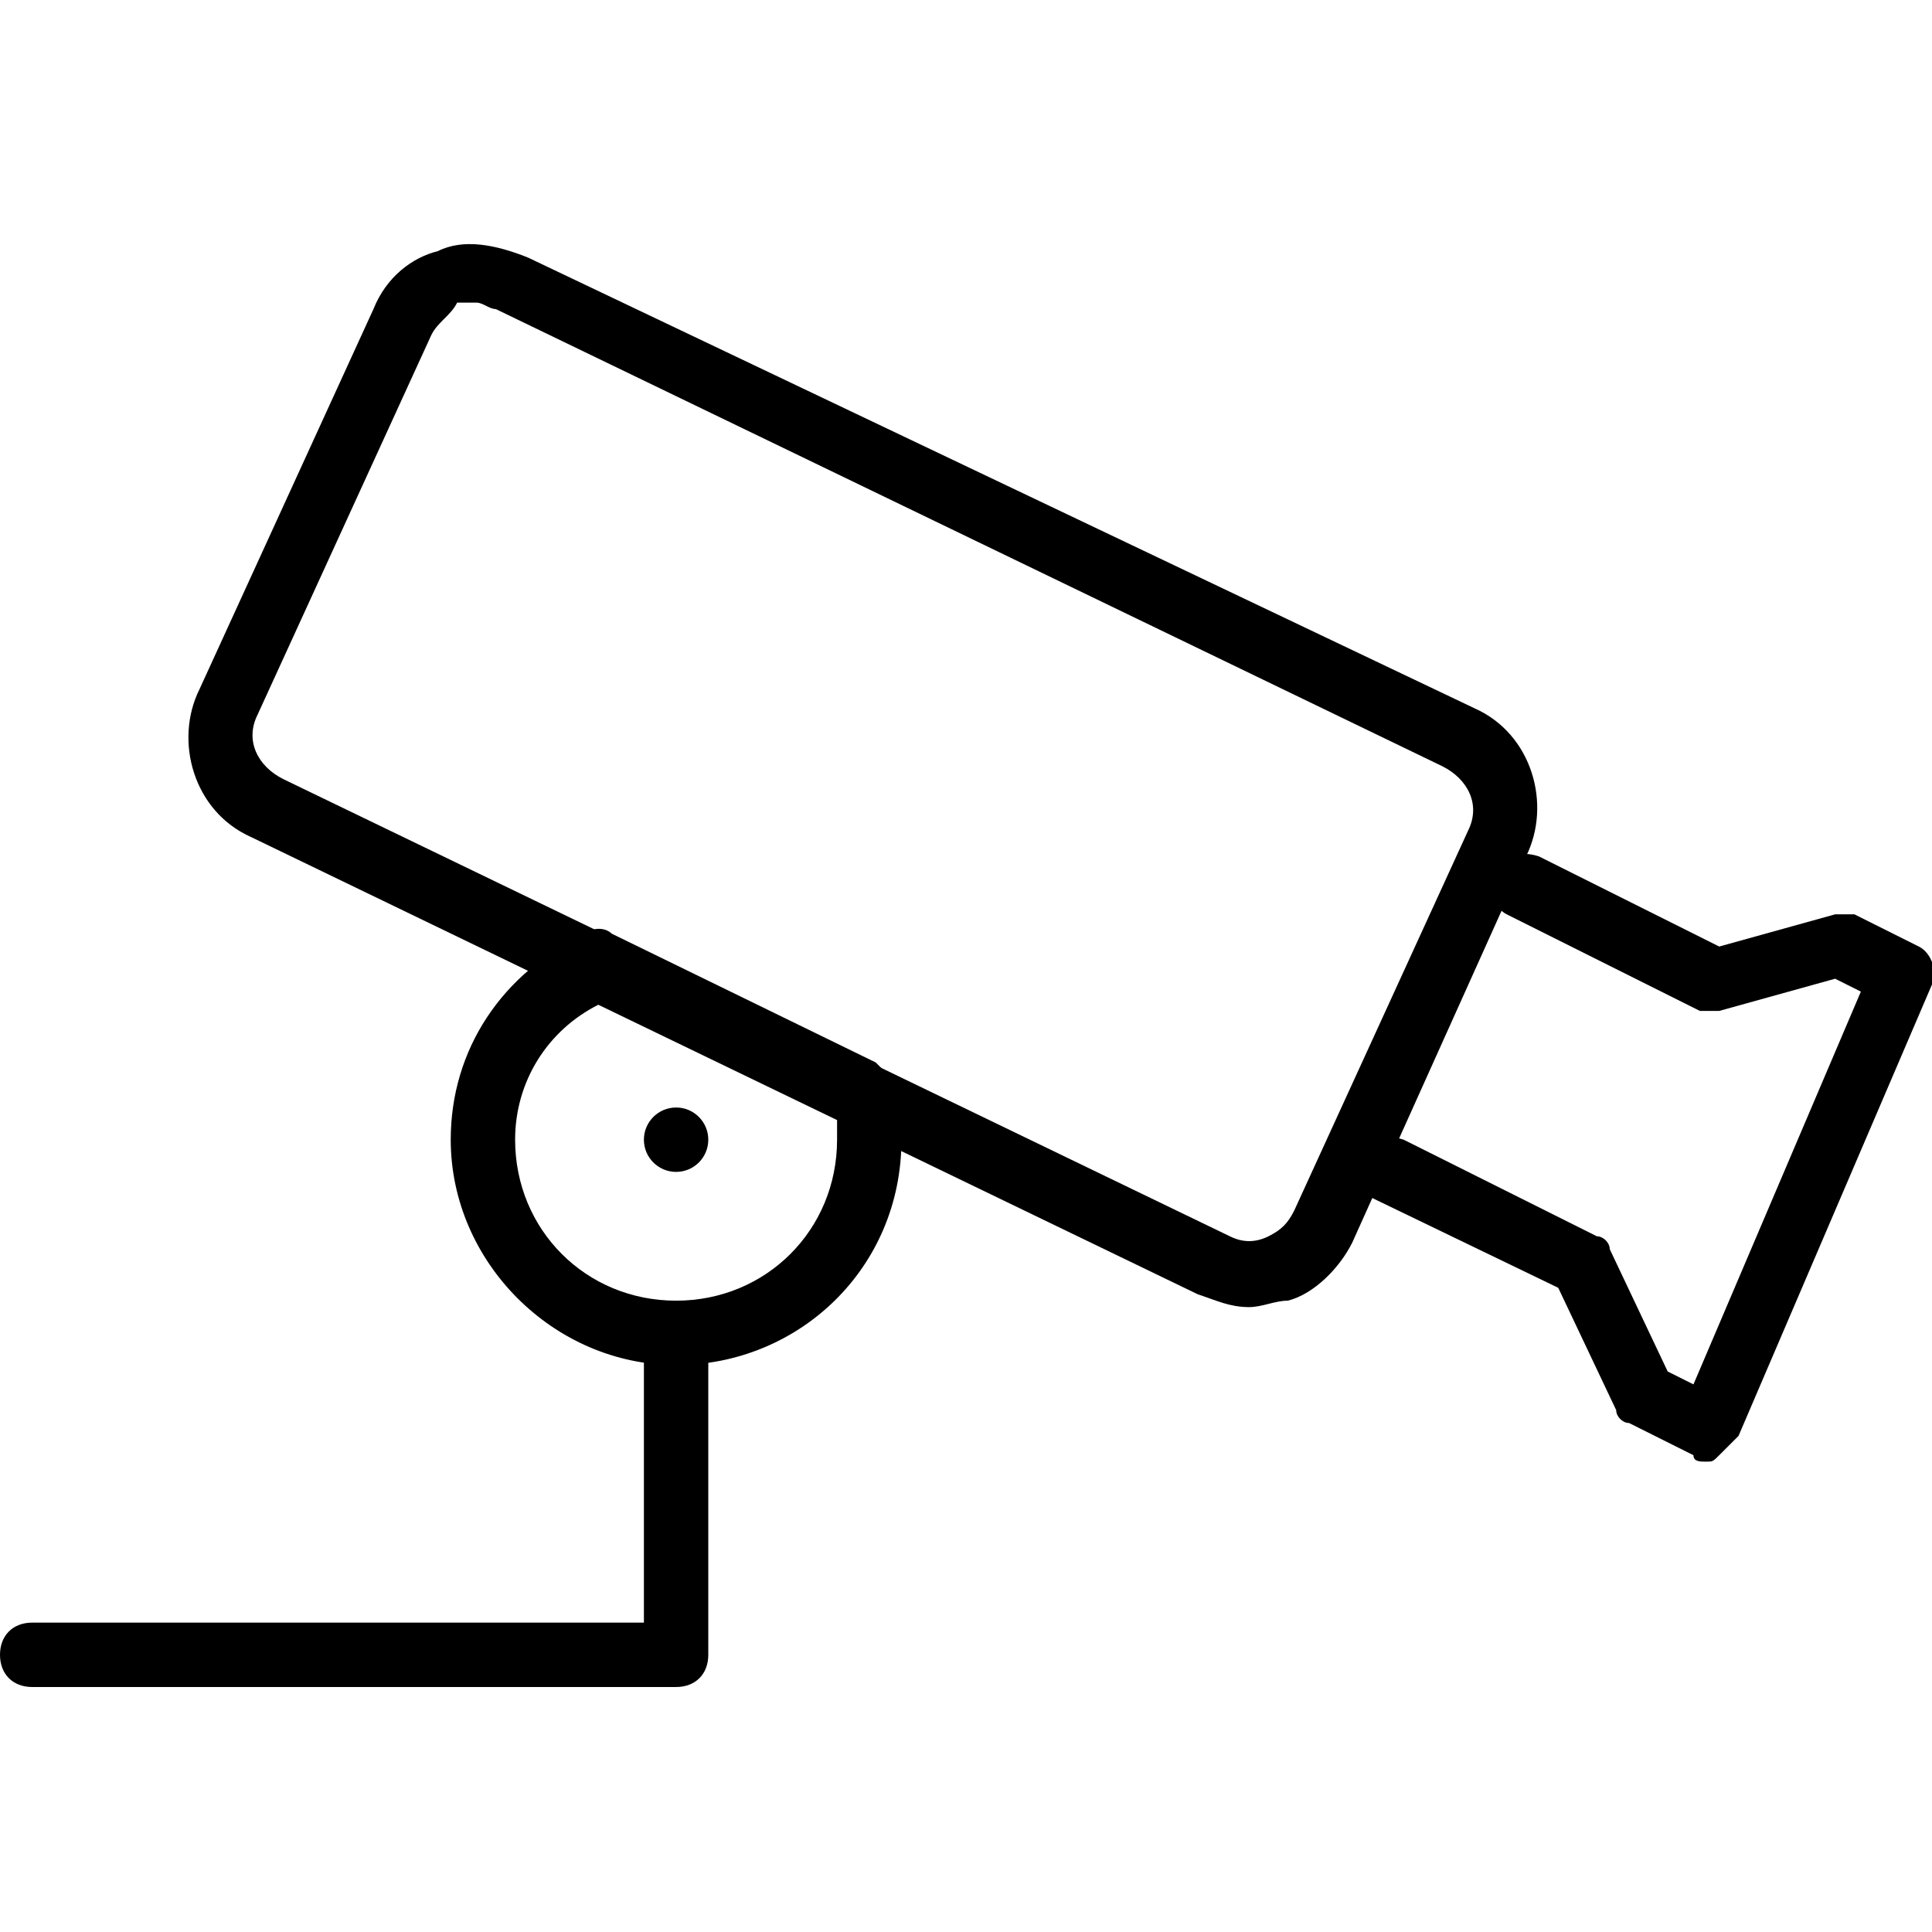
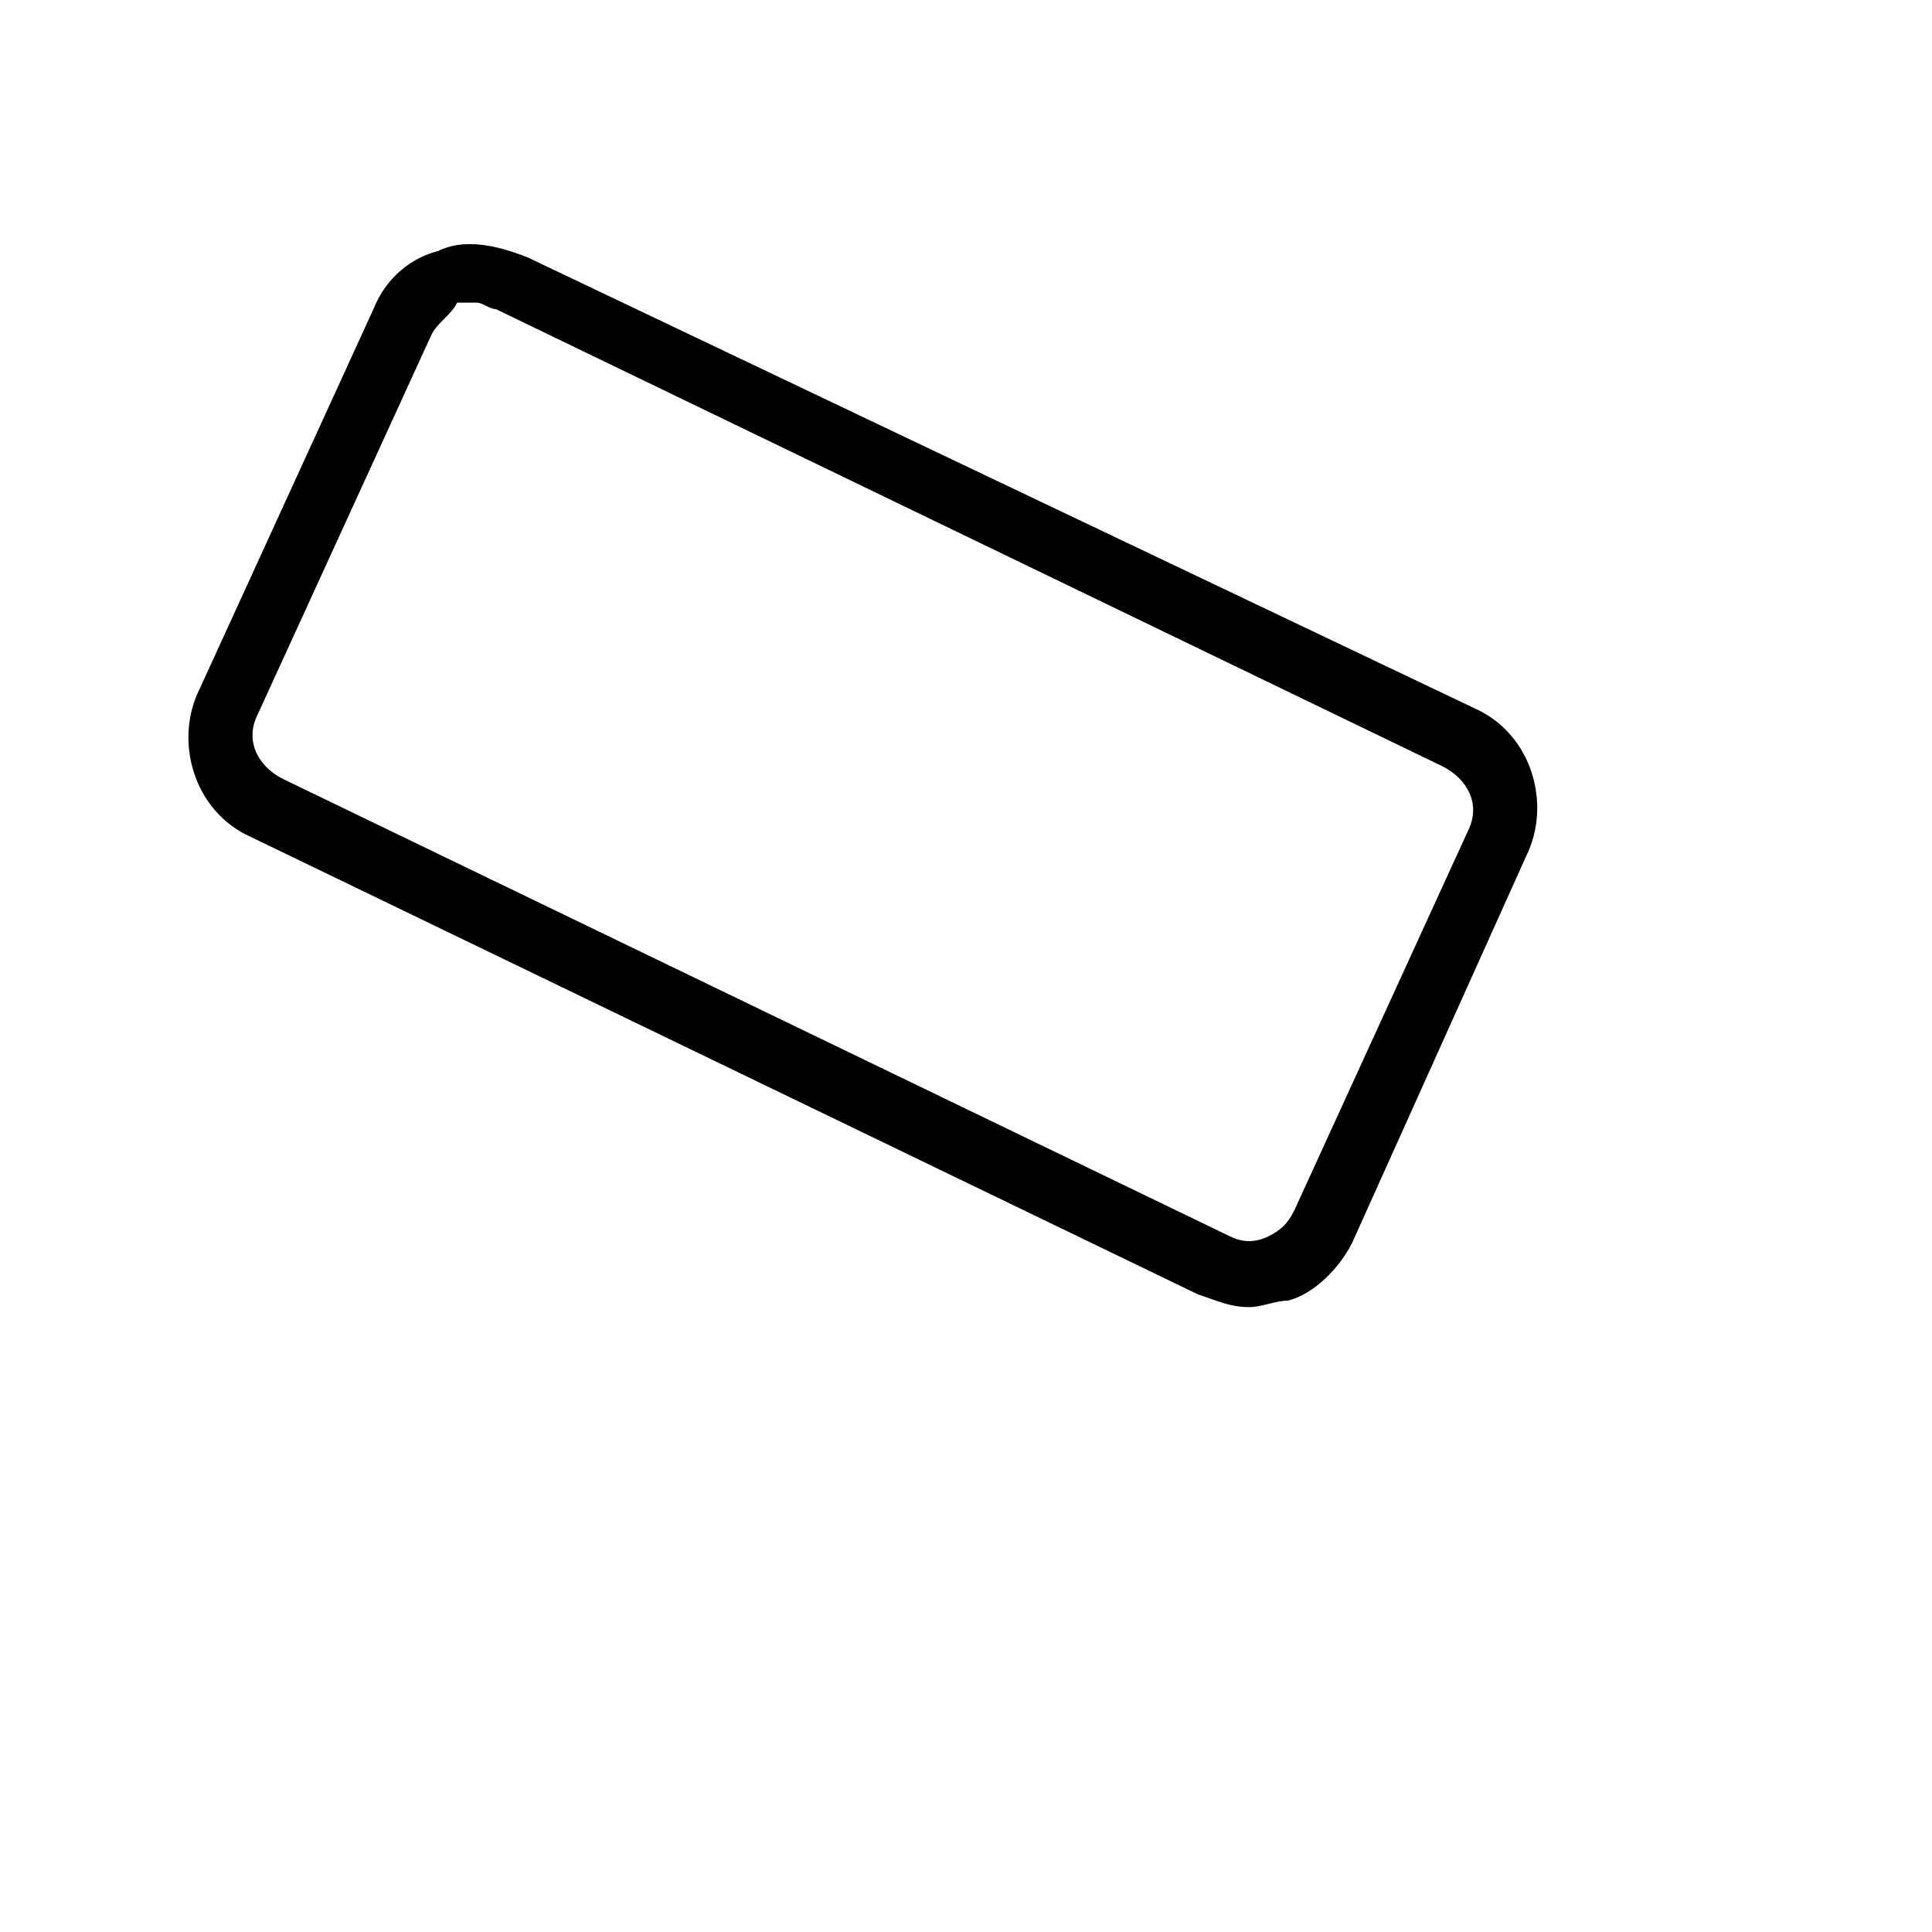
<svg xmlns="http://www.w3.org/2000/svg" width="64" height="64" version="1.1" viewBox="0 0 64 64">
  <g transform="matrix(2.133 0 0 2.133 0 0)">
-     <path fill="#000" d="M10.5 21.2c-1.9 0-3.5-1.6-3.5-3.5 0-1.4.8-2.6 2.1-3.2 .1-.1.3-.1.4 0l4.1 2c.1.1.2.2.3.3 .1.3.1.6.1.9 0 2-1.6 3.5-3.5 3.5Zm-1.2-5.6c-.8.4-1.3 1.2-1.3 2.1 0 1.4 1.1 2.5 2.5 2.5 1.4 0 2.5-1.1 2.5-2.5 0-.1 0-.3 0-.4l-3.7-1.7Z" />
    <path fill="#000" d="M19.4 20.3c-.3 0-.5-.1-.8-.2l-14.7-7.1c-.9-.4-1.2-1.5-.8-2.3l2.7-5.9c.2-.5.6-.8 1-.9 .4-.2.9-.1 1.4.1v0l14.7 7c.9.4 1.2 1.5.8 2.3l-2.7 6c-.2.4-.6.8-1 .9 -.2 0-.4.1-.6.1Zm-12-15.6c-.1 8.88178e-16-.2 8.88178e-16-.3 8.88178e-16 -.1.2-.3.3-.4.5l-2.7 5.9c-.2.4 0 .8.4 1l14.7 7.1c.2.1.4.1.6 0 .2-.1.3-.2.4-.4l2.7-5.9c.2-.4 0-.8-.4-1l-14.7-7.1c-.1 0-.2-.1-.3-.1Z" />
-     <path fill="#000" d="M10.5 26.2h-10c-.3 0-.5-.2-.5-.5 0-.3.2-.5.5-.5h9.5v-4.5c0-.3.2-.5.5-.5 .3 0 .5.2.5.5v5c0 .3-.2.5-.5.5Z" />
-     <path fill="#000" d="M26.5 22.7c-.1 0-.2 0-.2-.1l-1-.5c-.1 0-.2-.1-.2-.2l-.9-1.9 -2.9-1.4c-.2-.1-.3-.4-.2-.7 .1-.2.4-.3.7-.2l3 1.5c.1 0 .2.1.2.2l.9 1.9 .4.2 2.6-6.1 -.4-.2 -1.8.5c-.1 0-.2 0-.3 0l-3-1.5c-.2-.1-.3-.4-.2-.7 .1-.2.4-.3.7-.2l2.8 1.4 1.8-.5c.1 0 .2 0 .3 0l1 .5c.2.1.3.4.2.6l-3 7c-.1.1-.2.2-.3.3 -.1.1-.1.1-.2.1Z" />
-     <circle cx="10.5" cy="17.7" r=".5" fill="#000" />
  </g>
</svg>